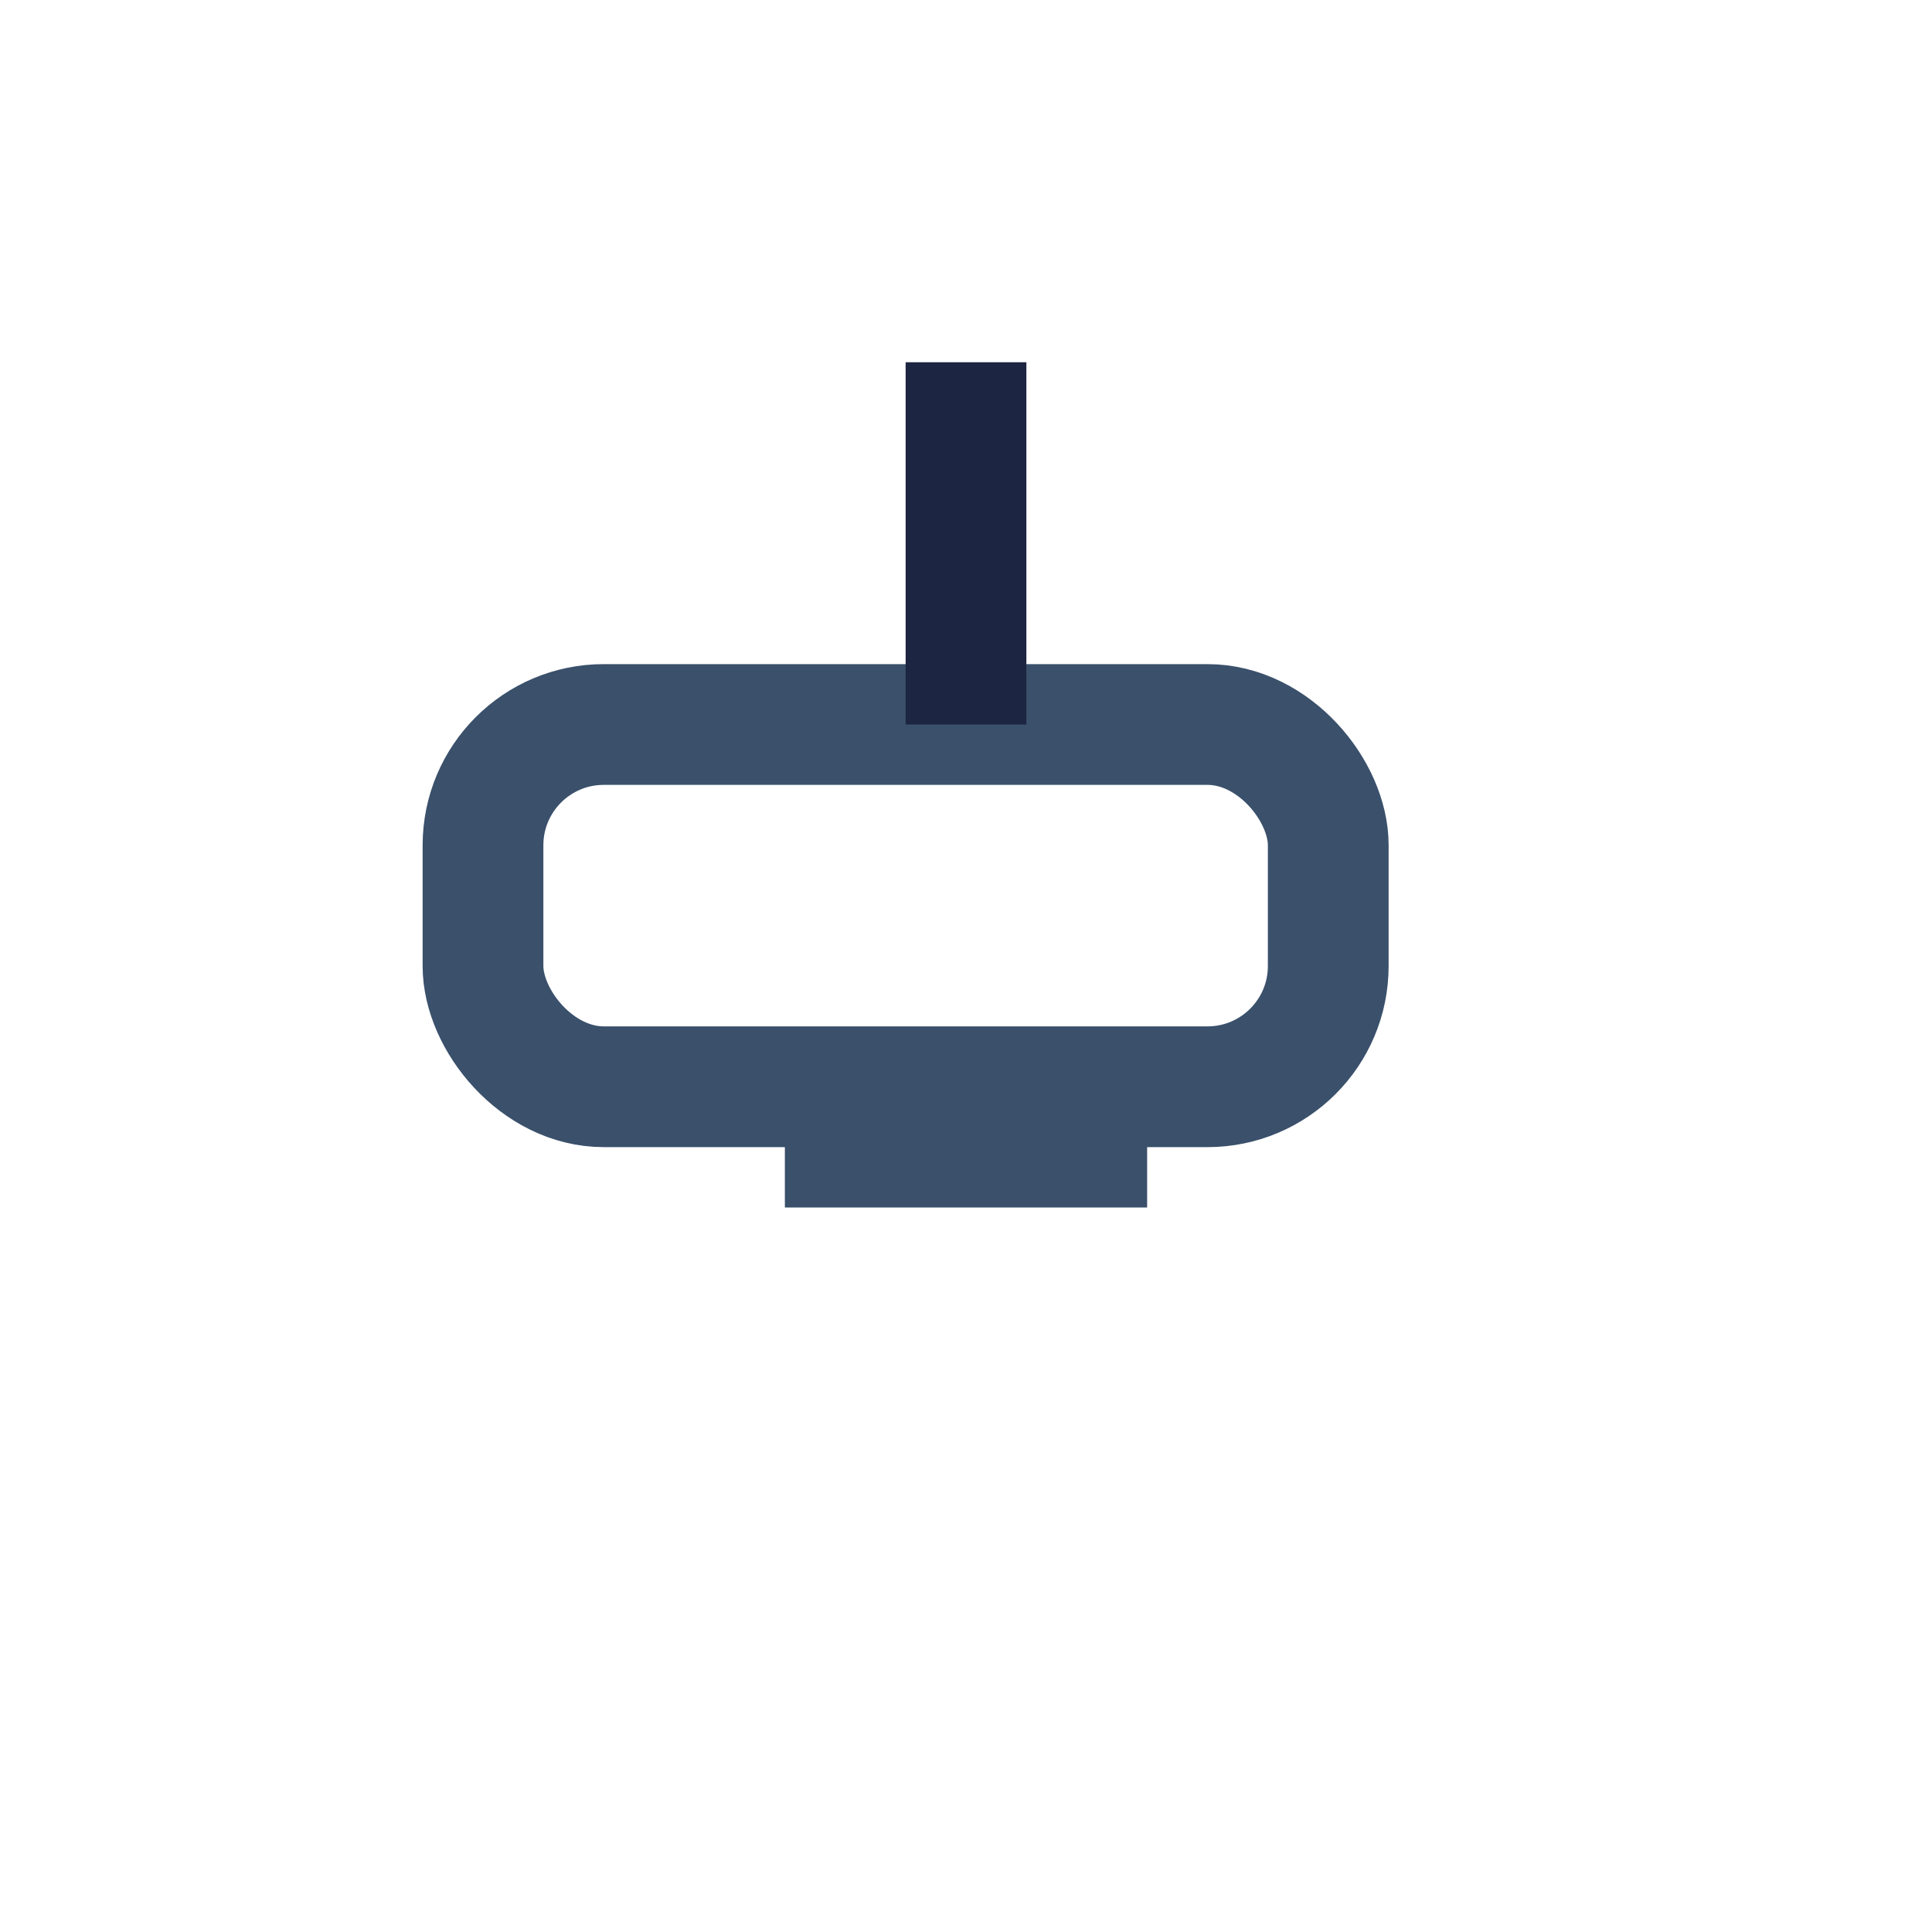
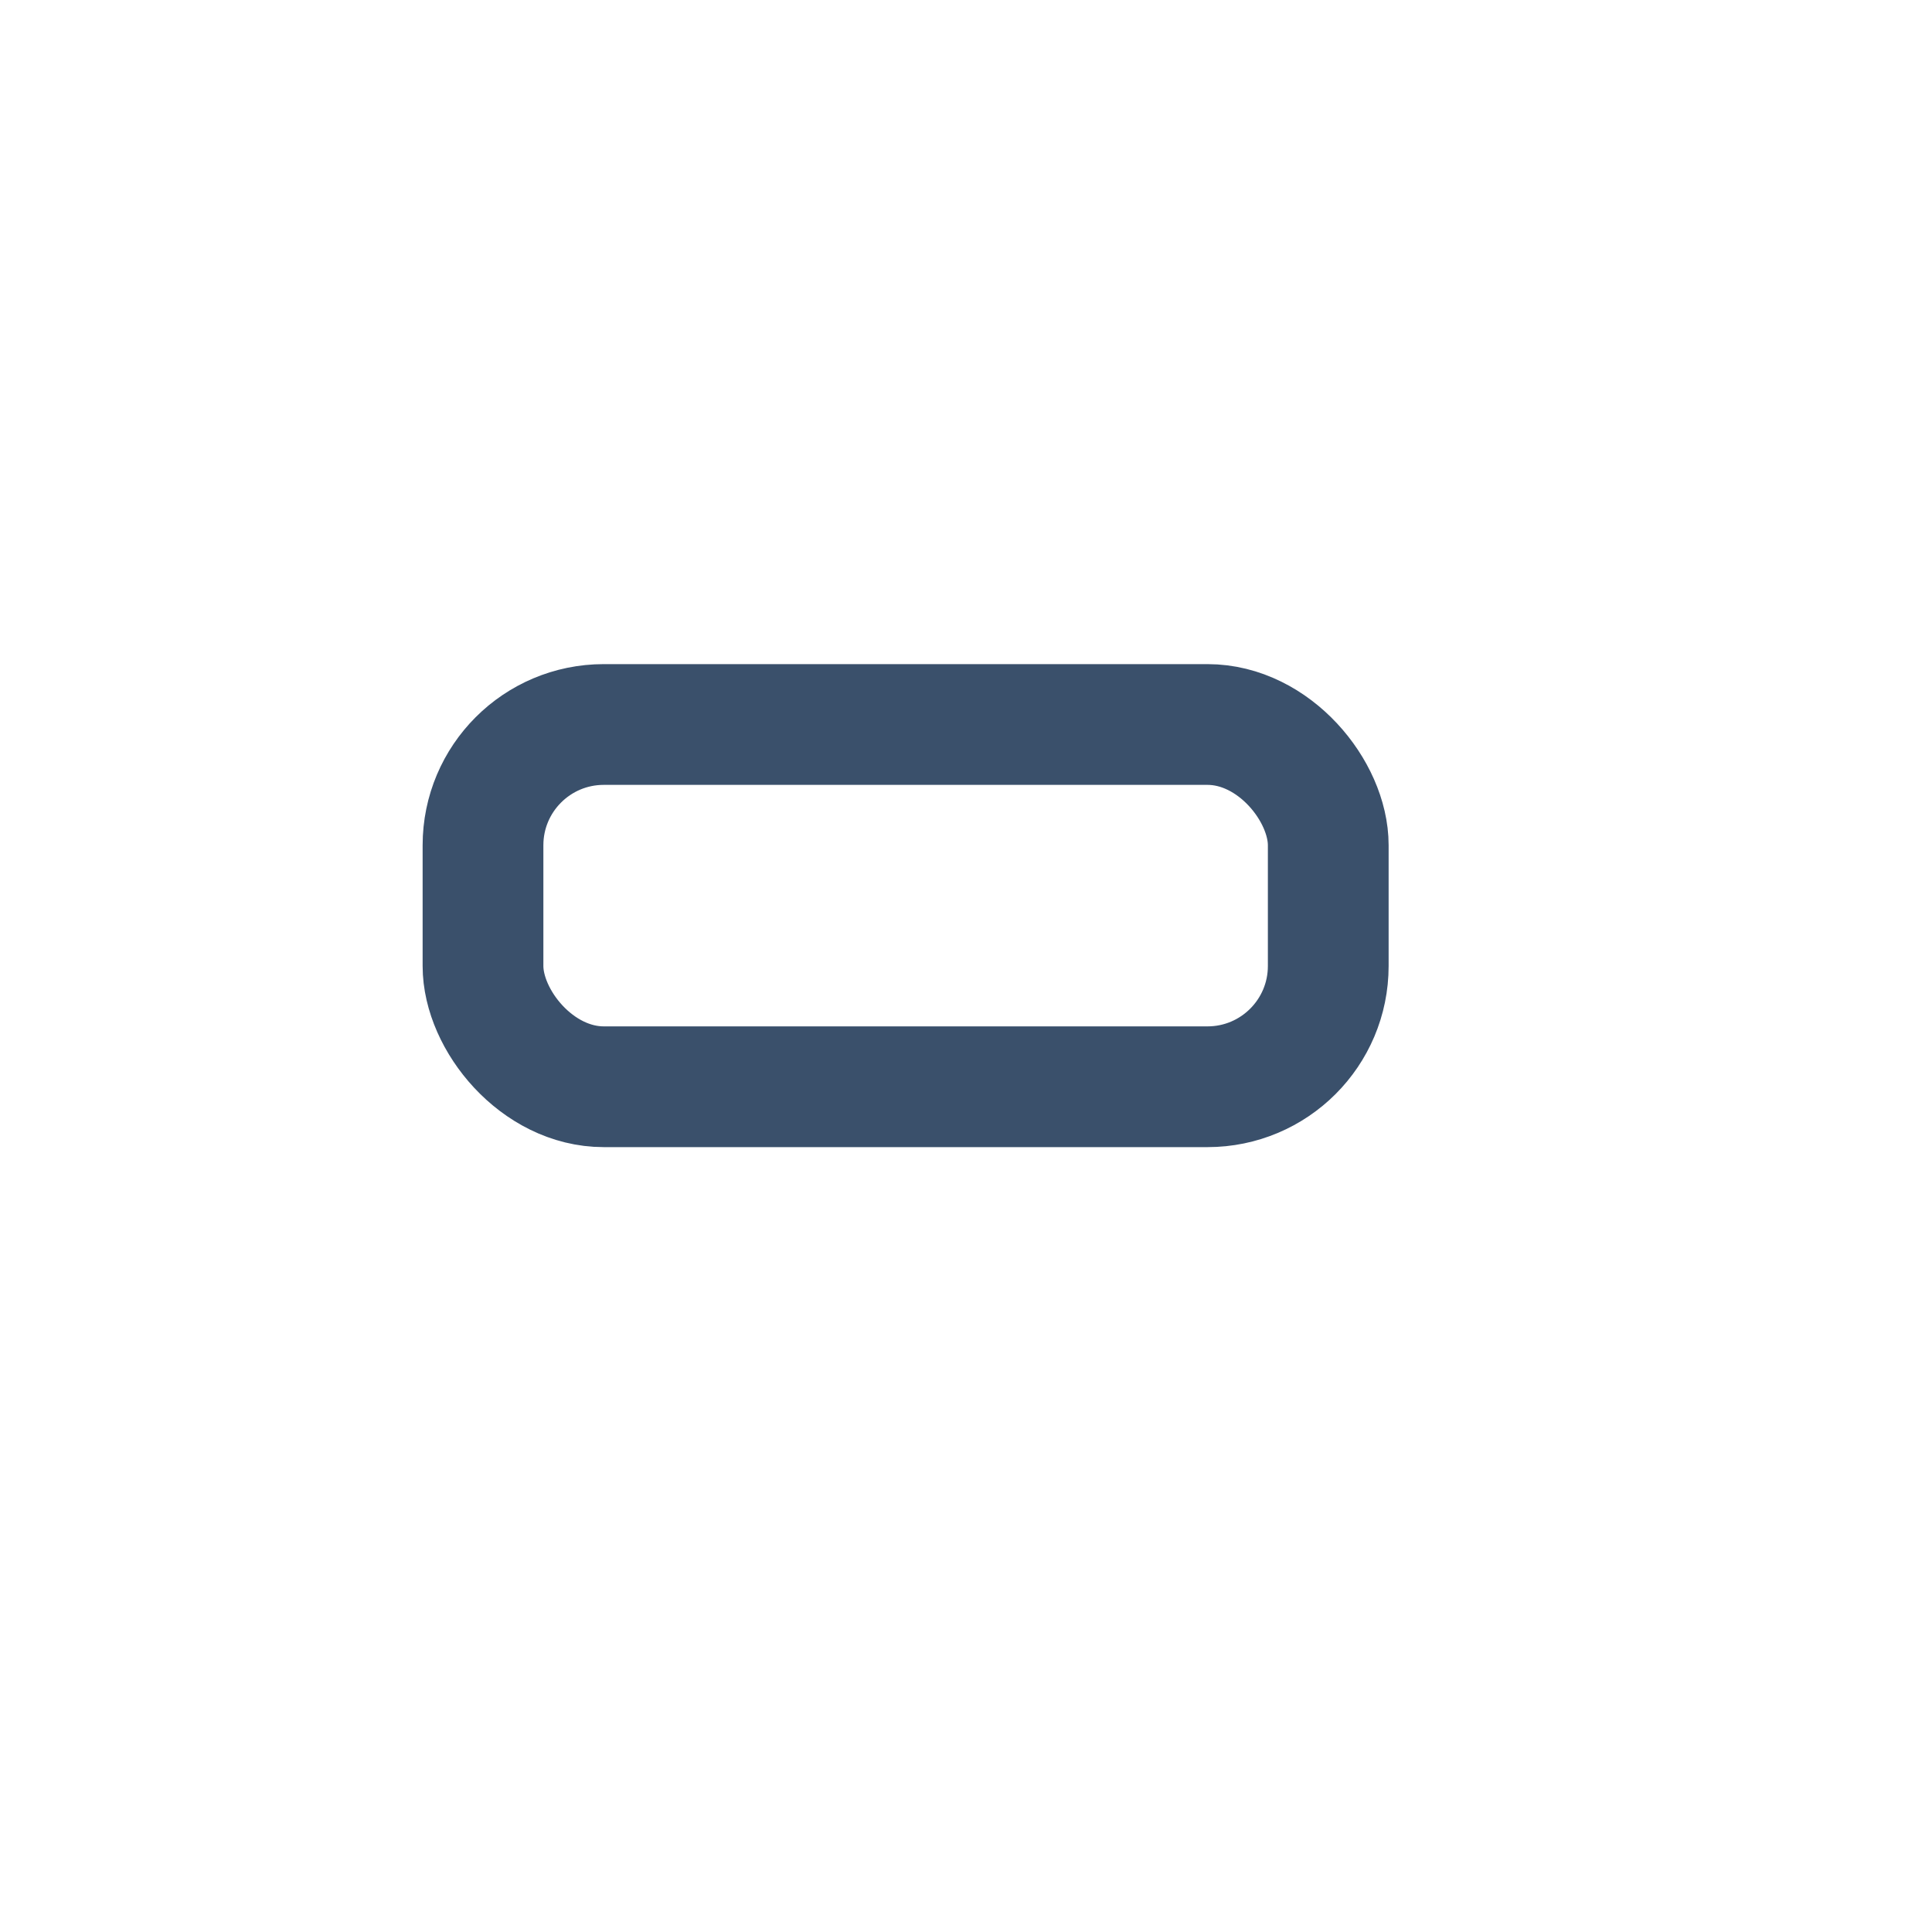
<svg xmlns="http://www.w3.org/2000/svg" width="32" height="32" viewBox="0 0 32 32">
  <rect x="8" y="12" width="14" height="6" rx="2" fill="none" stroke="#3A506B" stroke-width="2" />
-   <rect x="15" y="6" width="2" height="6" fill="#1C2541" />
-   <rect x="13" y="18" width="6" height="2" fill="#3A506B" />
</svg>